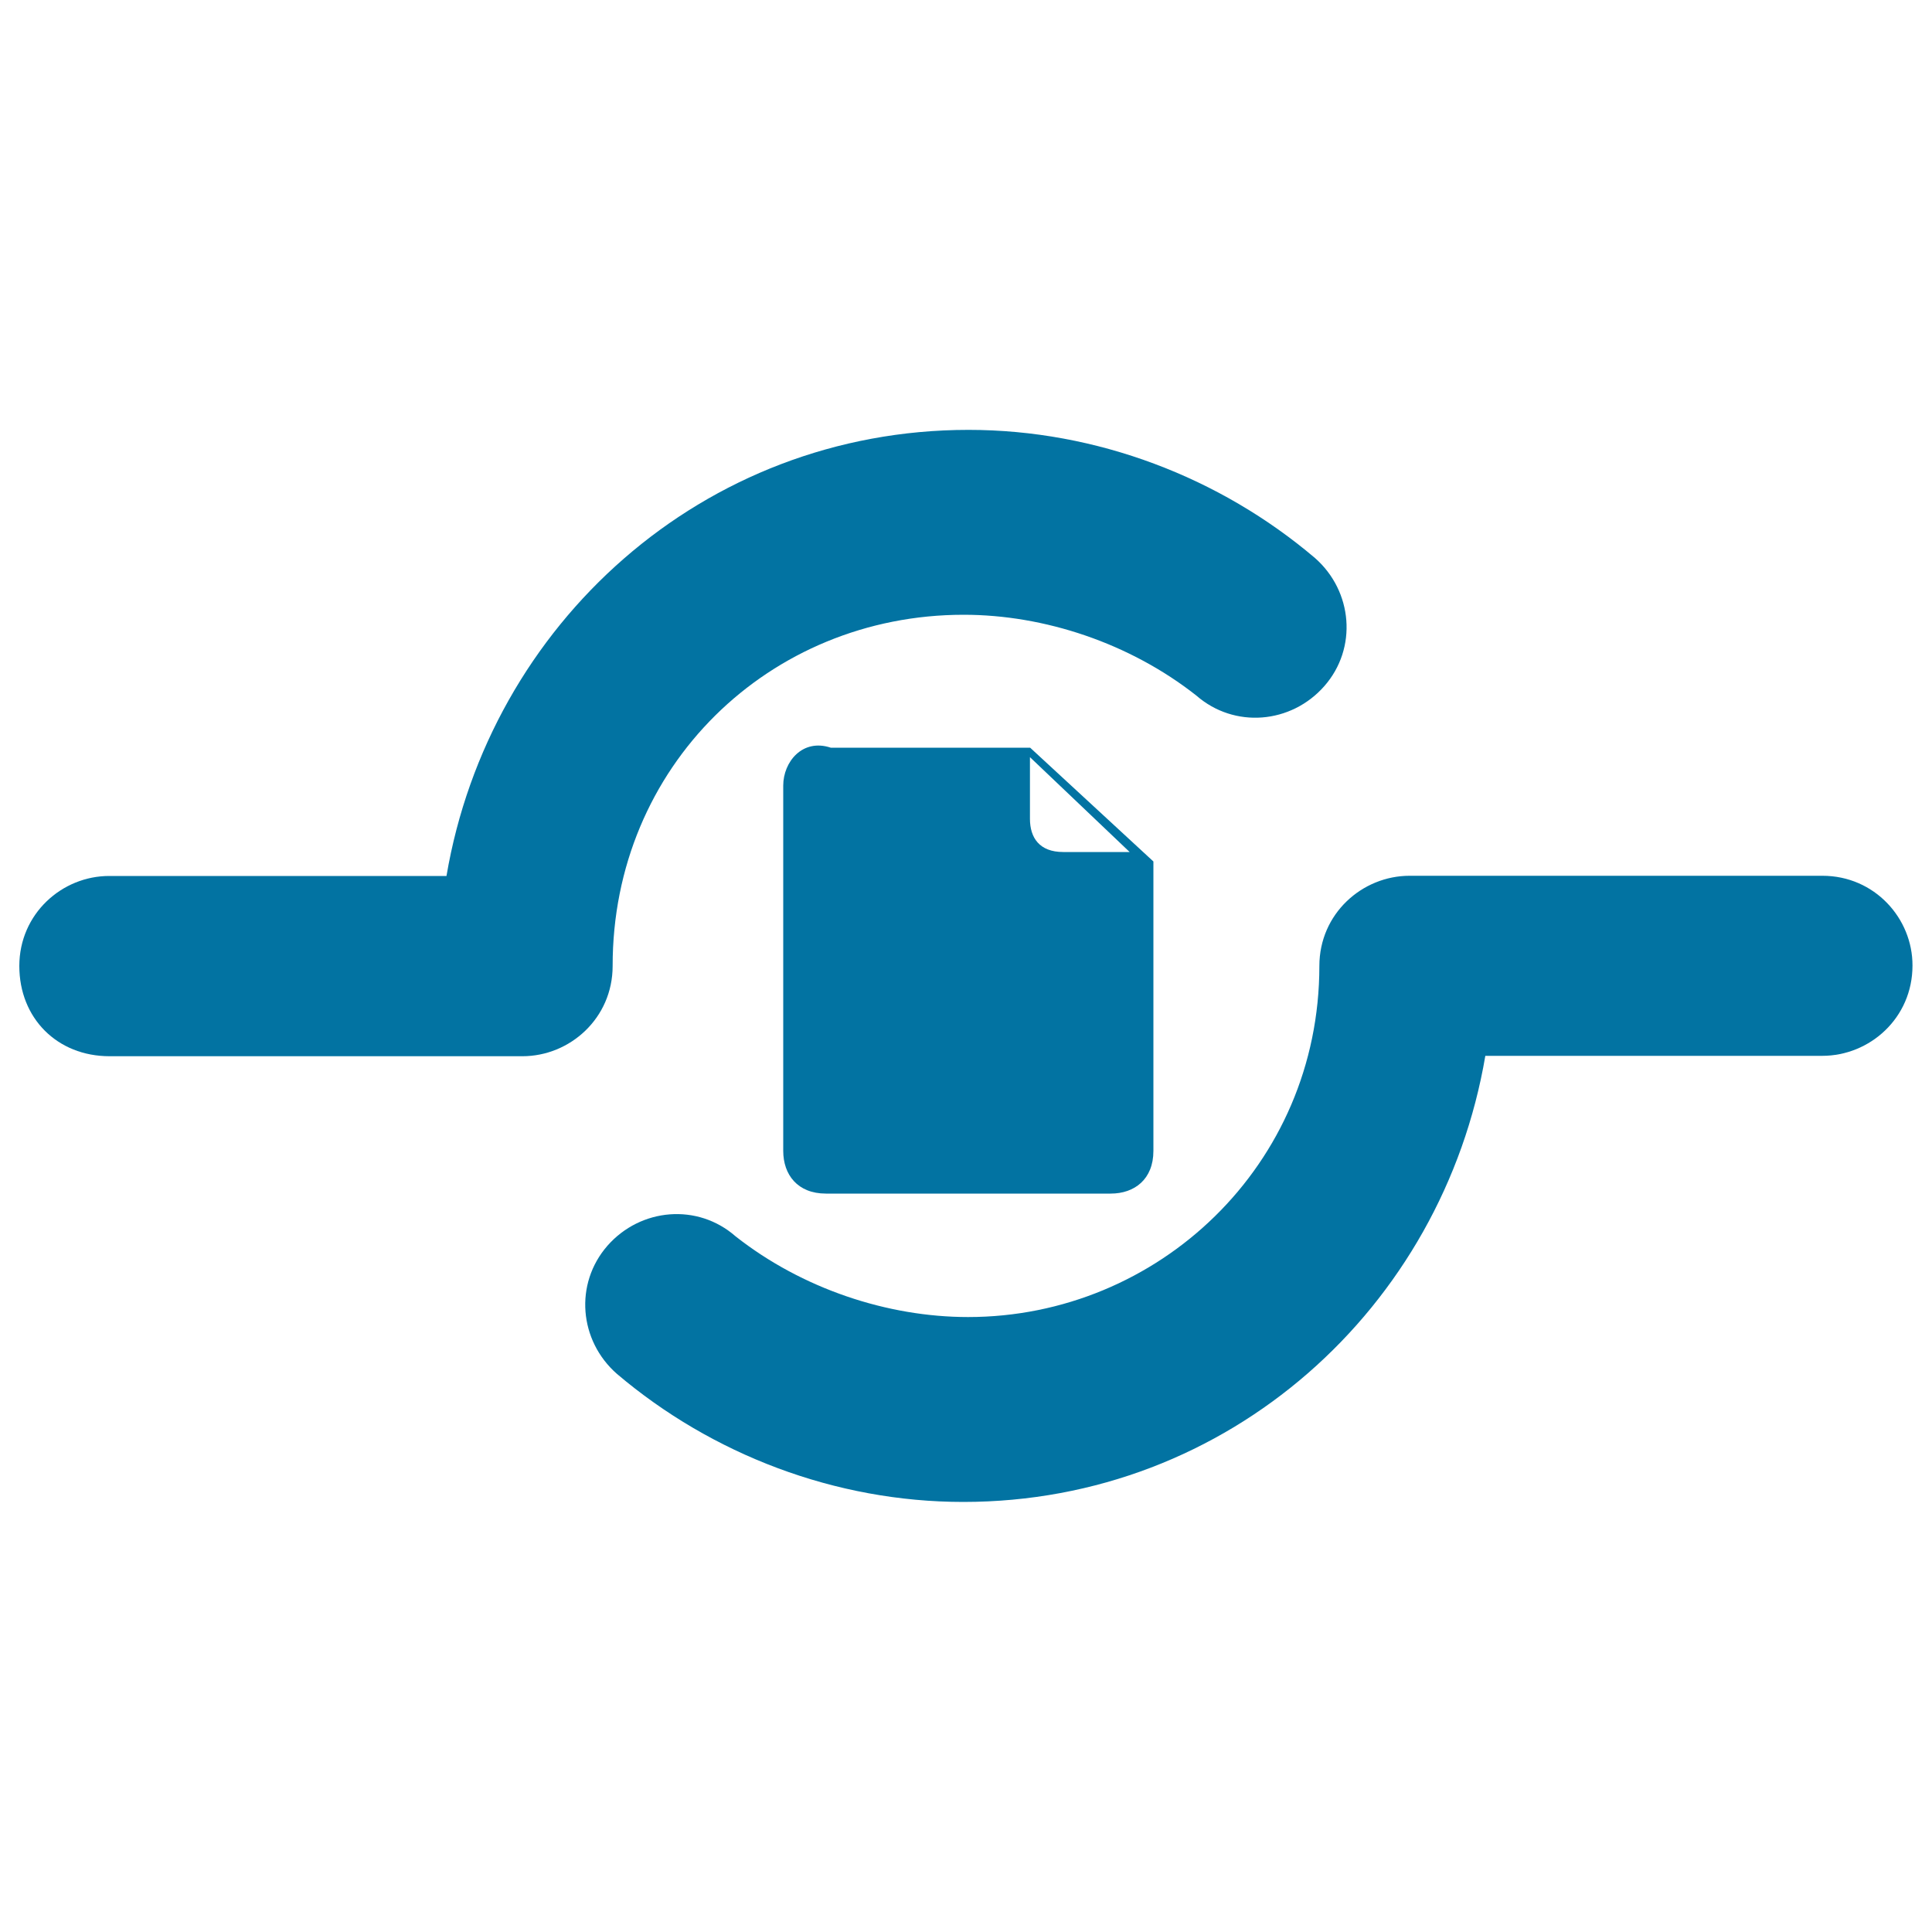
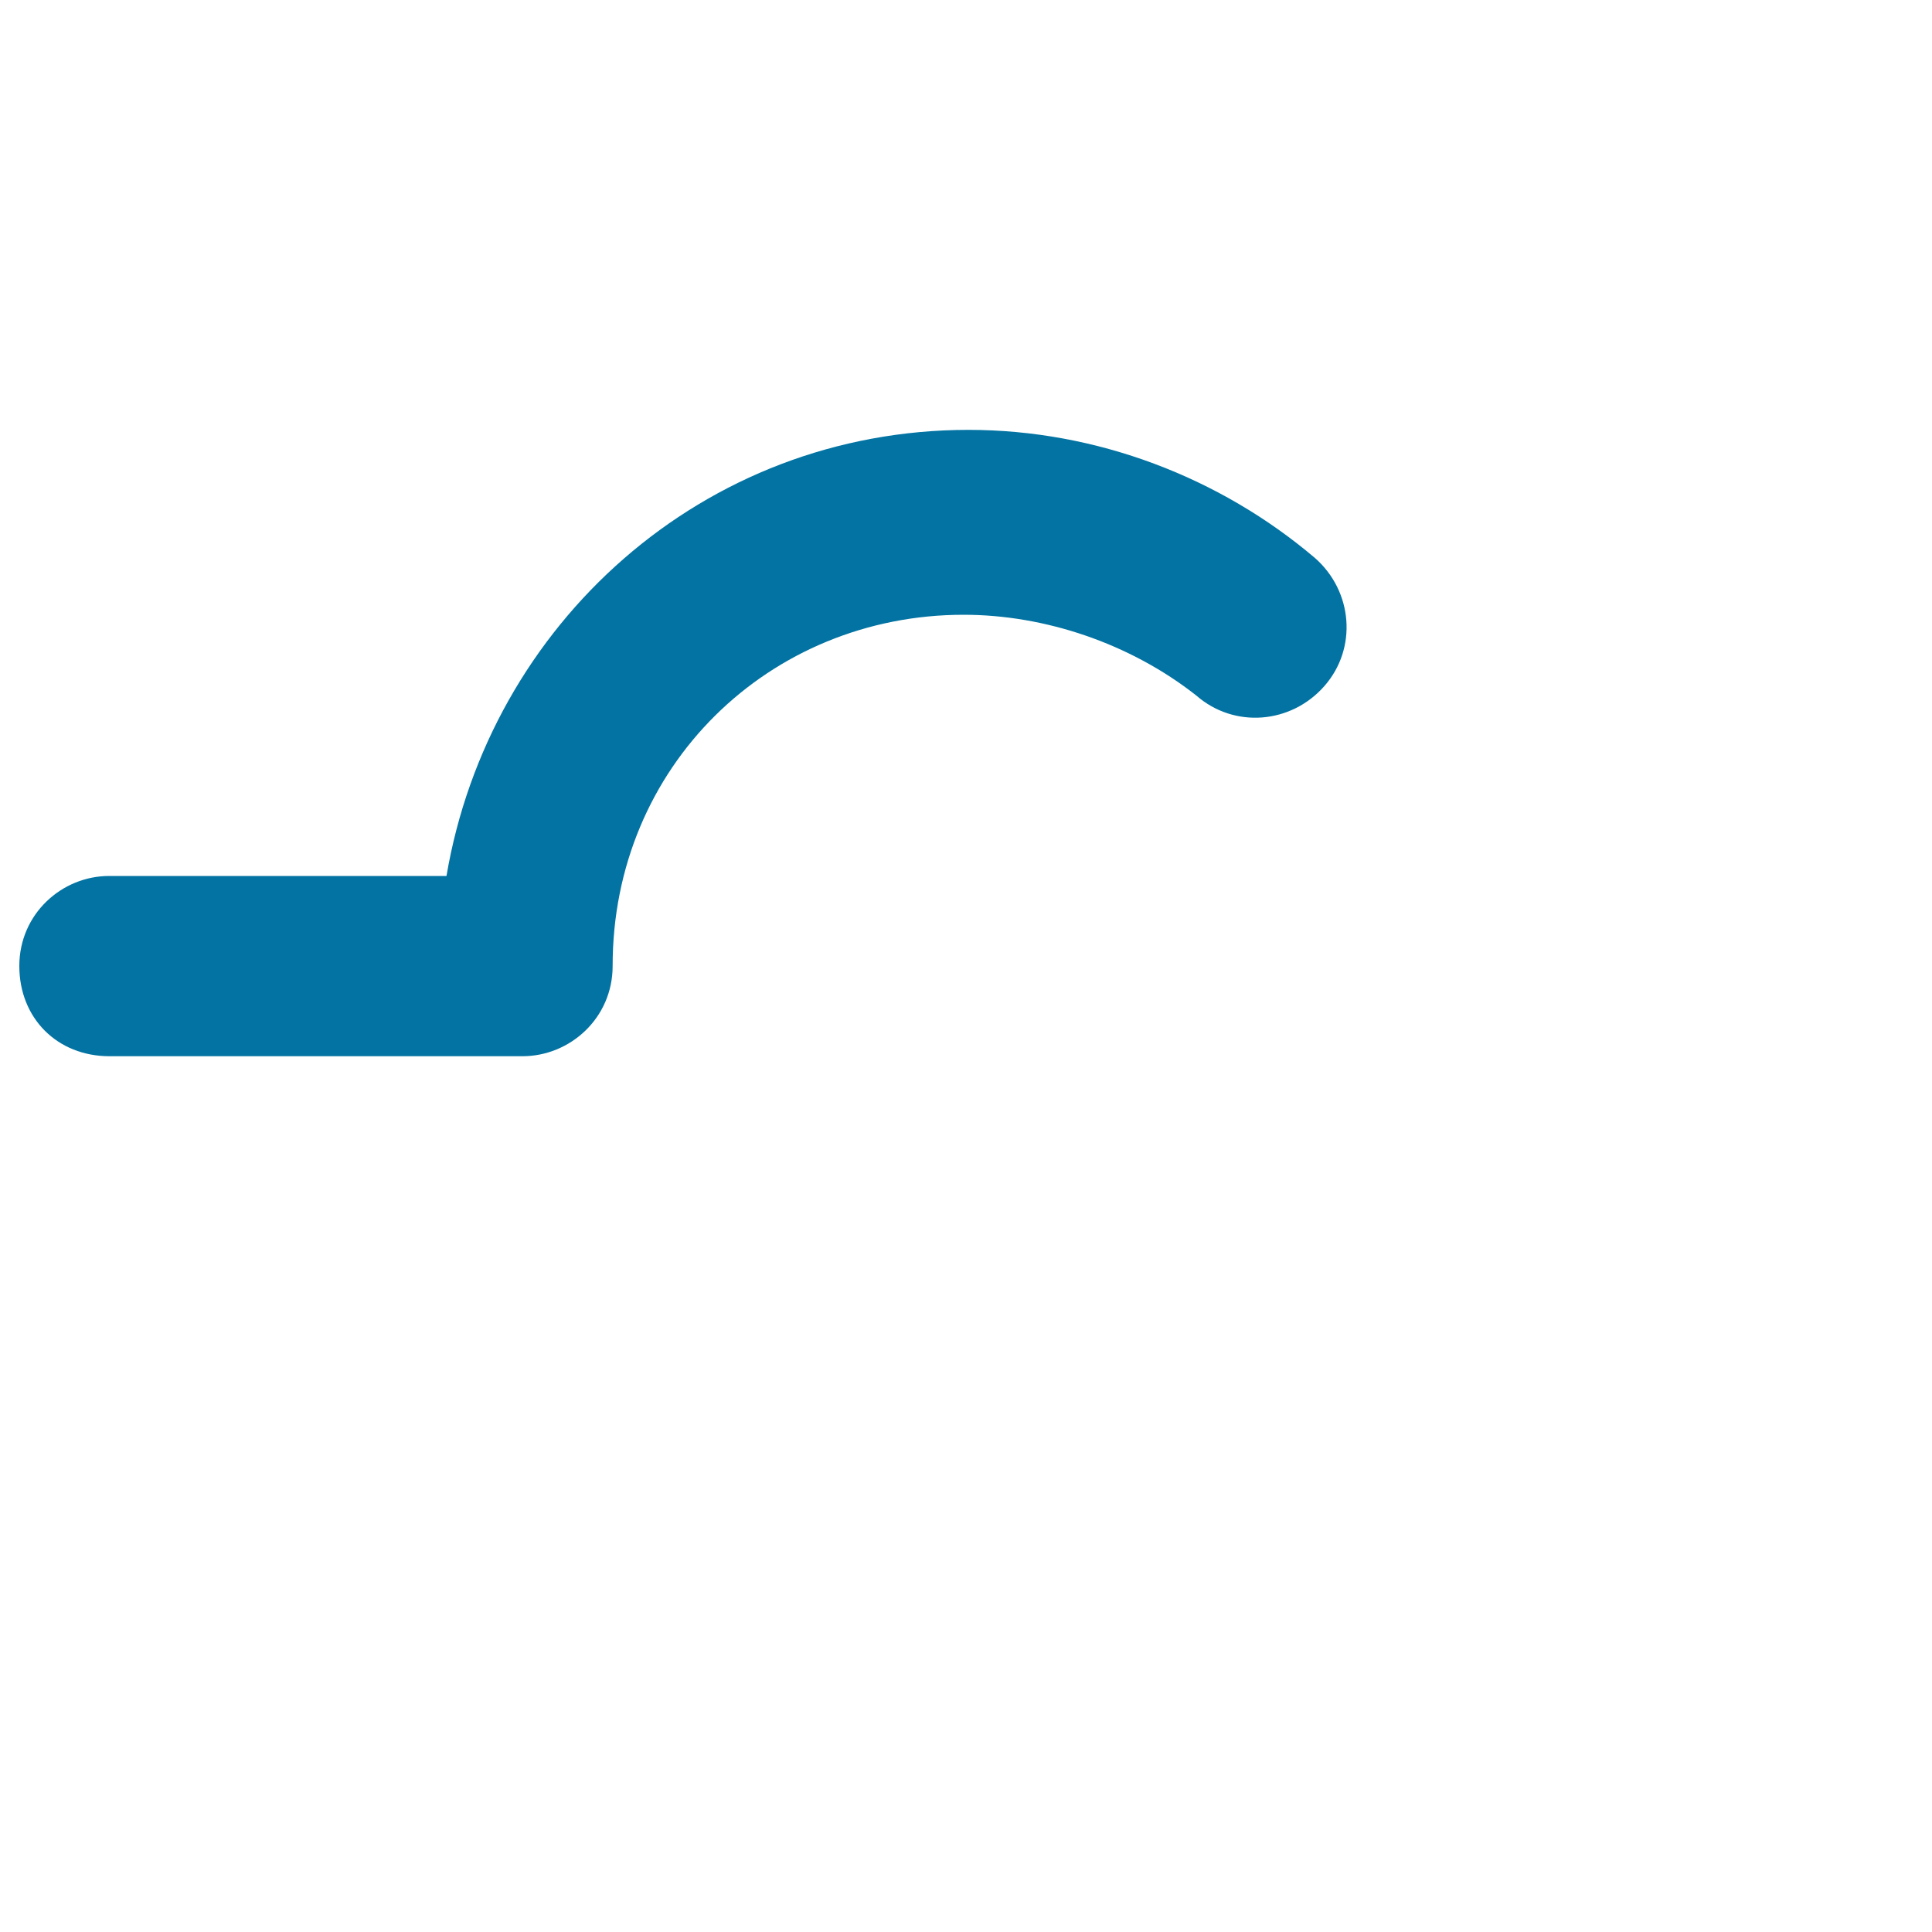
<svg xmlns="http://www.w3.org/2000/svg" viewBox="0 0 1000 1000" style="fill:#0273a2">
  <title>File Sharing SVG icon</title>
  <g>
    <g>
      <g>
-         <path d="M405.4,406.6v189.1c0,12.3,7.4,22.1,22.1,22.1h110.5h36.9c12.3,0,22.1-7.4,22.1-22.1V445.9L533.2,387H430C415.3,382.1,405.4,394.4,405.4,406.6z M533.1,391.9l51.6,49.1h-34.4c-12.3,0-17.2-7.4-17.2-17.2L533.1,391.9L533.1,391.9z" />
        <path d="M498.8,318.2c41.8,0,86,14.7,120.4,41.8c19.7,17.2,49.1,14.7,66.3-4.9c17.2-19.6,14.7-49.1-4.9-66.3c-49.1-41.7-113-66.3-179.3-66.3c-137.5,0-248.1,100.7-270.2,230.9H56.7C32.1,453.3,10,473,10,500c0,27,19.6,46.7,46.7,46.7h213.7c24.6,0,46.7-19.7,46.7-46.7C317,396.8,398.1,318.2,498.8,318.2z" />
-         <path d="M943.3,453.3H729.6c-24.5,0-46.7,19.6-46.7,46.7c0,103.1-83.5,181.7-181.8,181.7c-41.8,0-86-14.7-120.4-41.8c-19.6-17.2-49.1-14.7-66.3,4.9c-17.2,19.7-14.7,49.1,4.9,66.3c49.1,41.7,113,66.3,179.3,66.3c137.5,0,248.1-100.7,270.2-230.9h174.4c24.6,0,46.7-19.6,46.7-46.7C990,475.4,970.3,453.3,943.3,453.3z" />
      </g>
    </g>
  </g>
</svg>